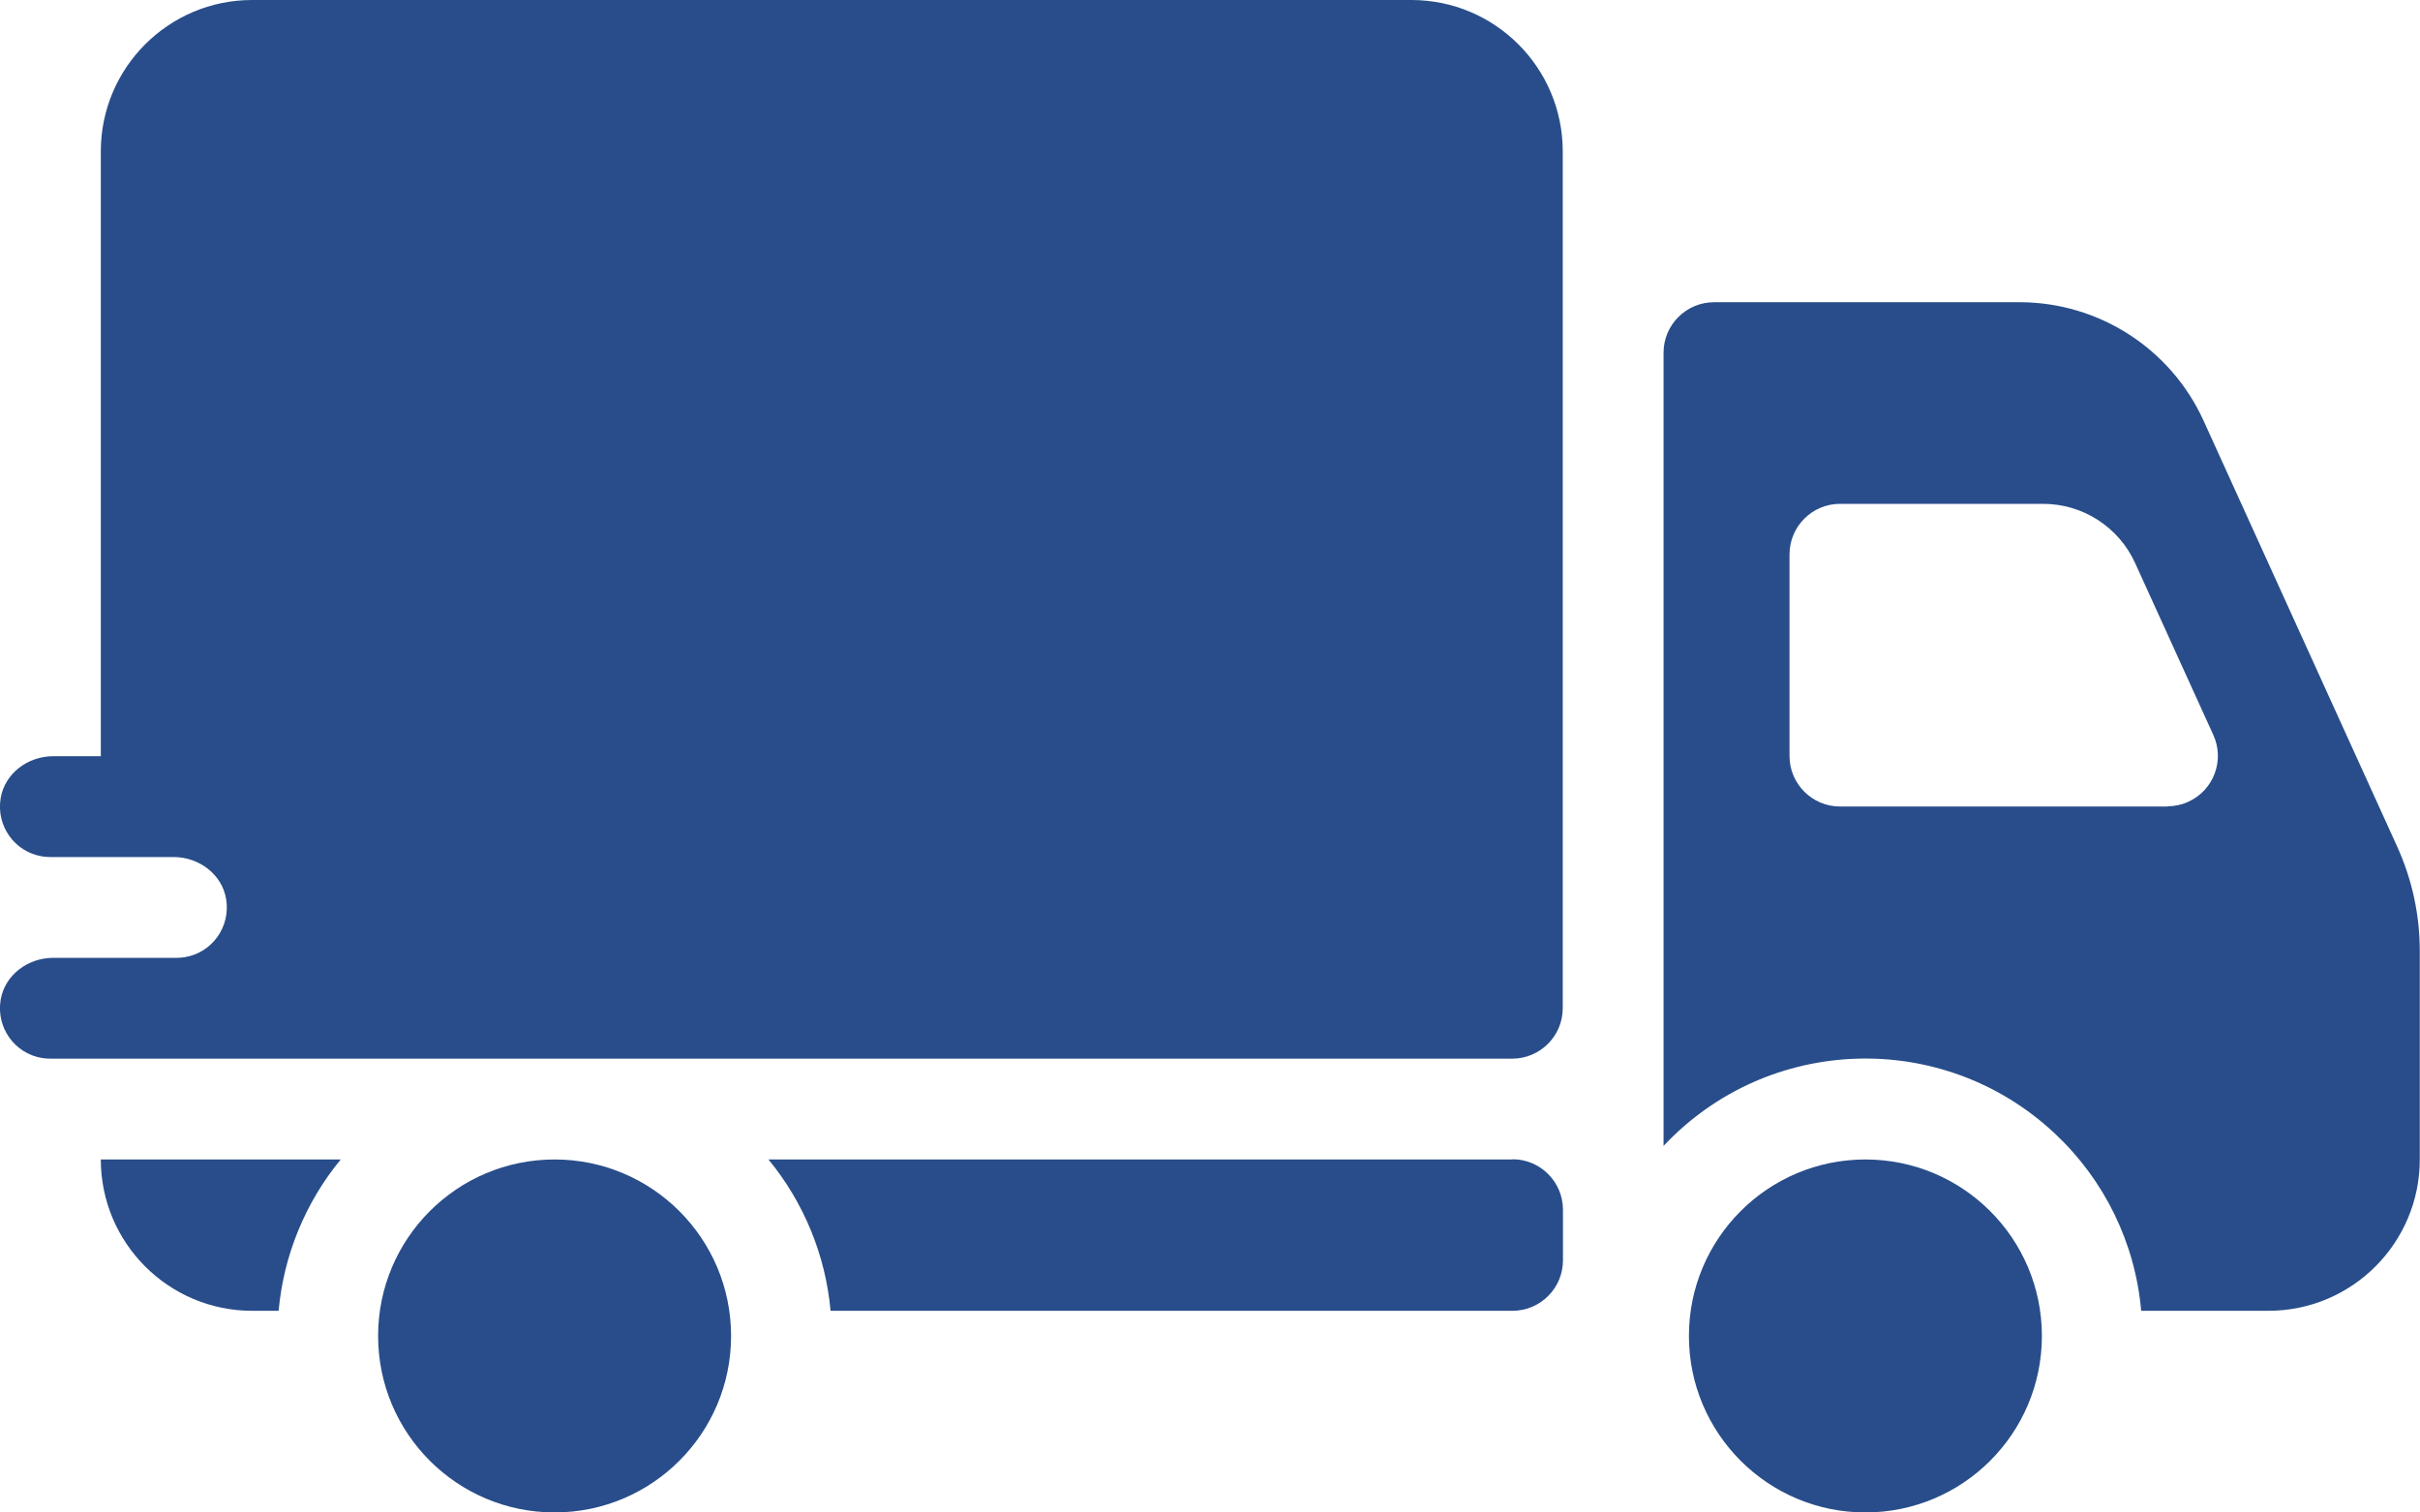
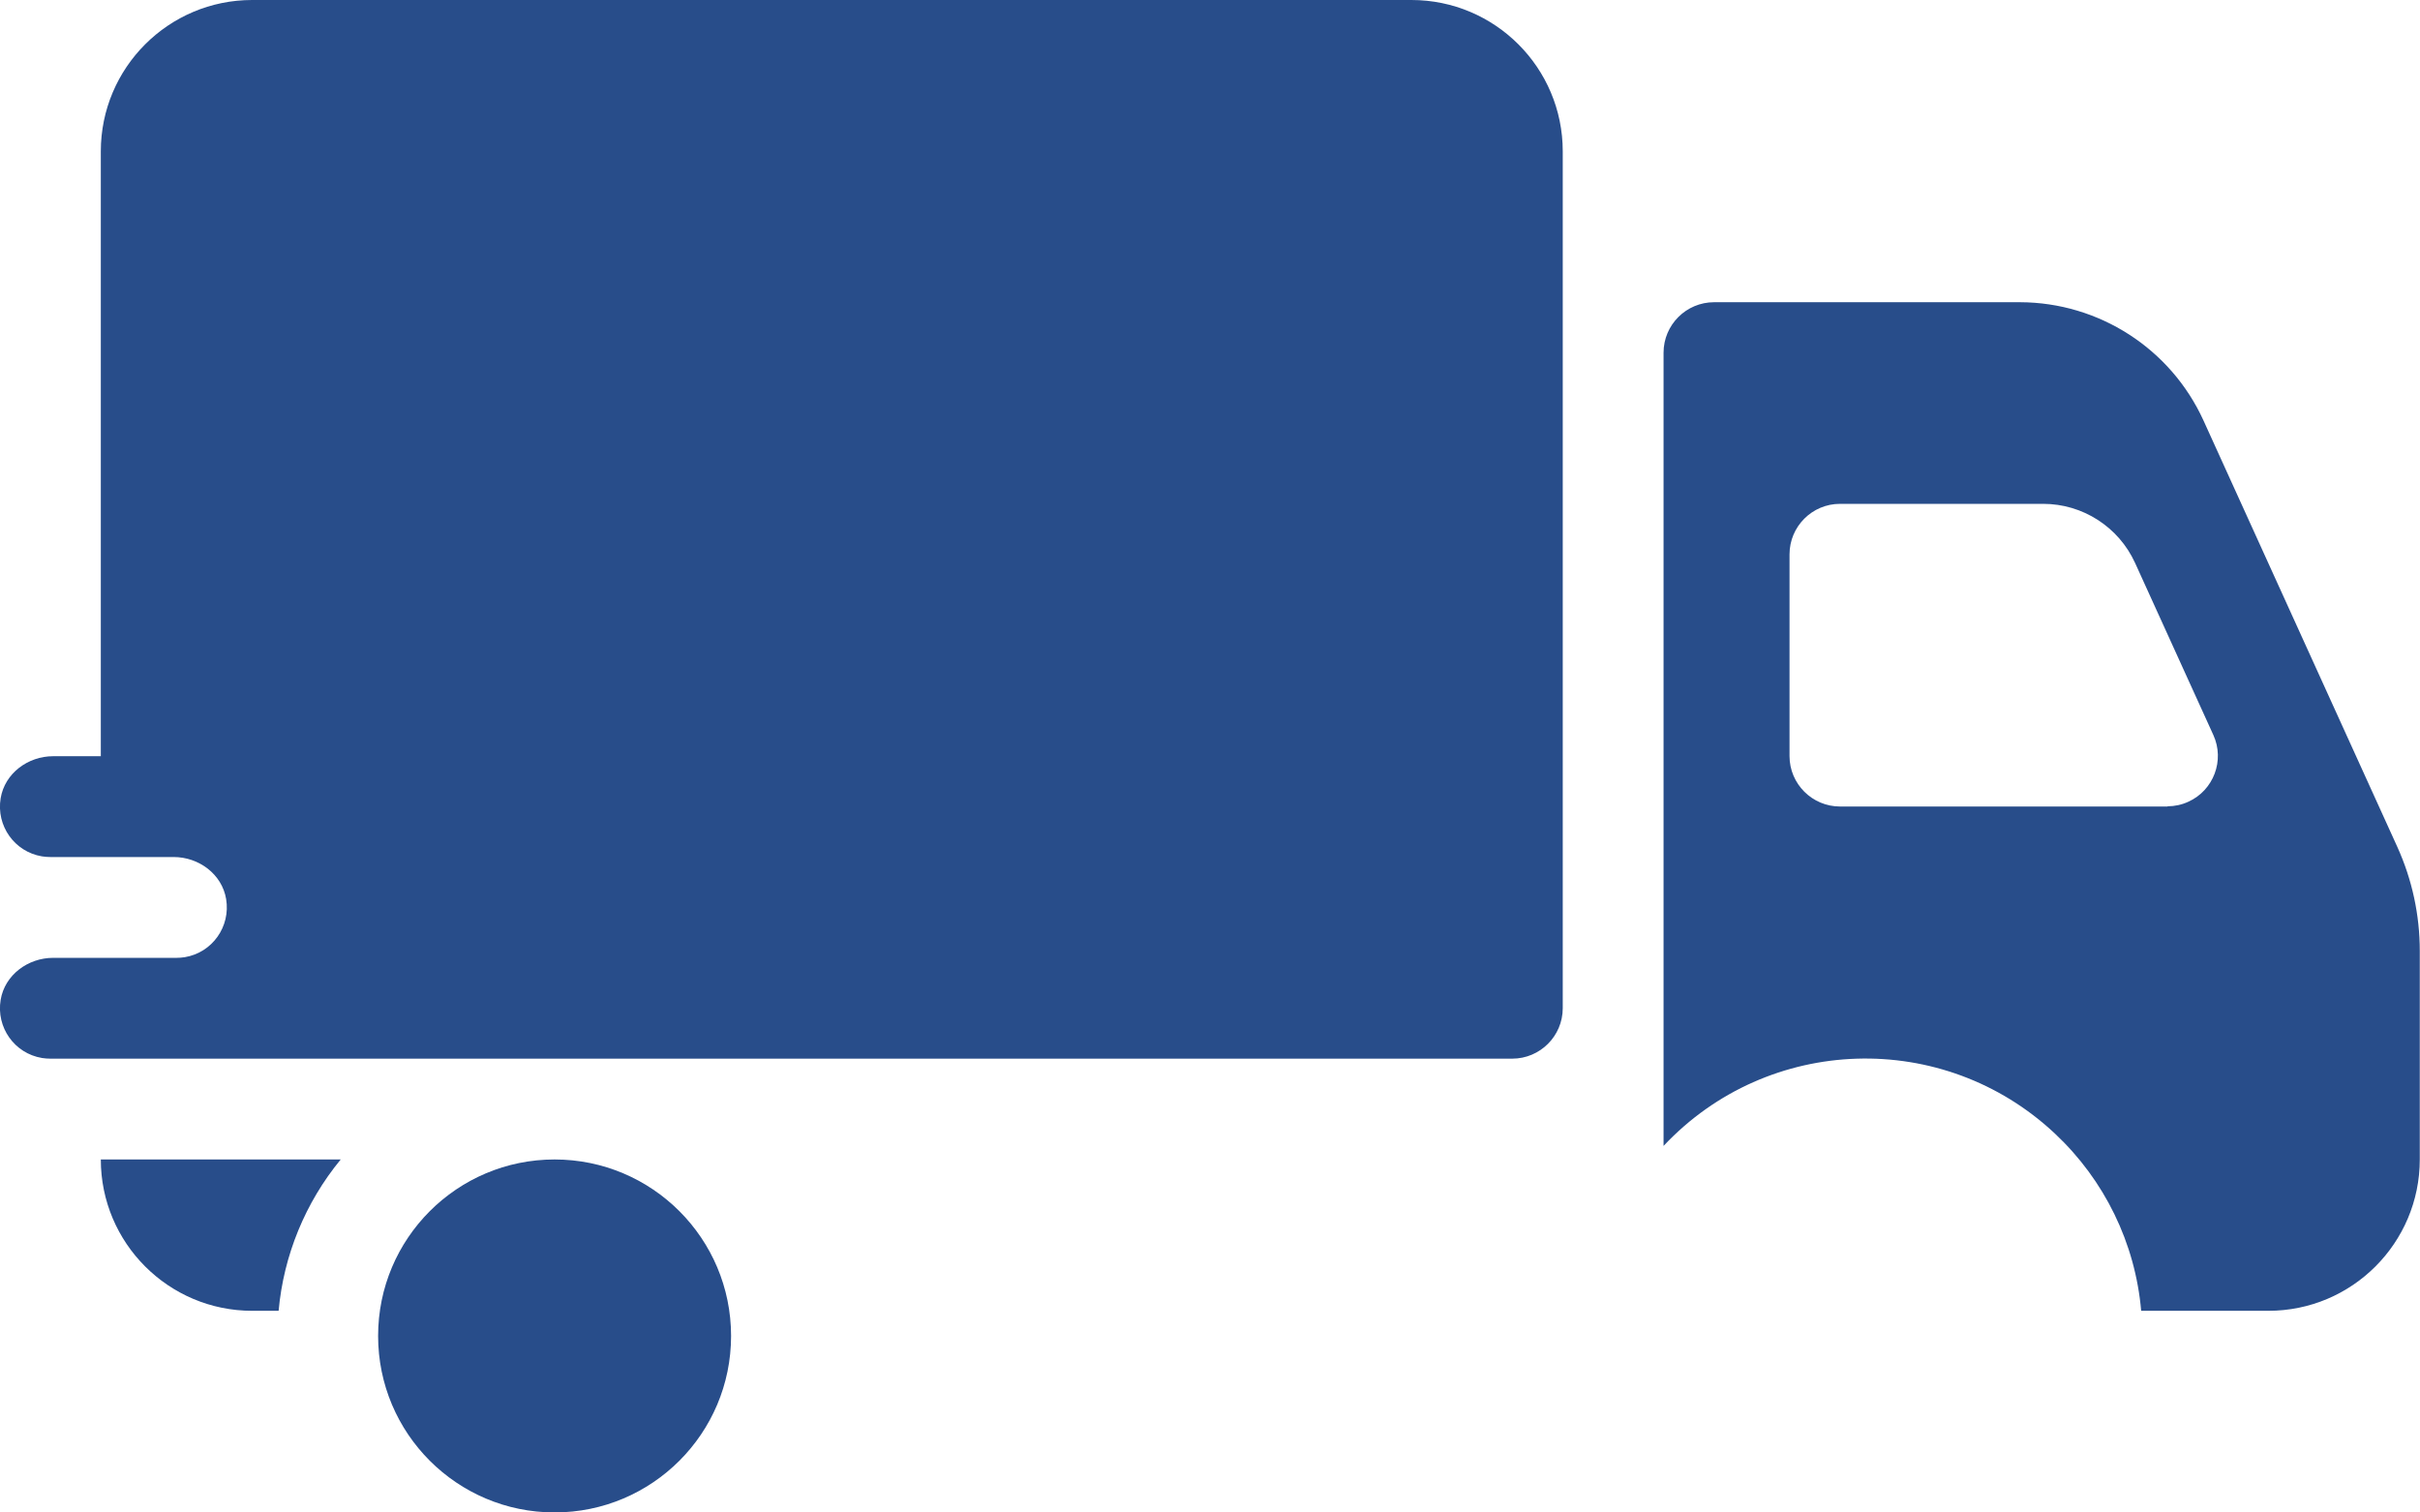
<svg xmlns="http://www.w3.org/2000/svg" id="Capa_2" viewBox="0 0 110.66 69.16">
  <defs>
    <style>.cls-1{fill:#284d8a;stroke-width:0px;}</style>
  </defs>
  <g id="Capa_1-2">
    <path class="cls-1" d="m15.58,53.02H4.61c0,3.82,3.1,6.92,6.92,6.92h1.21c.23-2.54,1.22-4.95,2.84-6.92Z" />
-     <path class="cls-1" d="m69.16,53.02h-34.02c1.62,1.97,2.61,4.38,2.84,6.92h31.18c1.27,0,2.31-1.03,2.31-2.31v-2.31c0-1.27-1.03-2.31-2.31-2.31Z" />
    <circle class="cls-1" cx="25.36" cy="61.09" r="8.07" />
    <path class="cls-1" d="m109.62,38.72l-8.86-19.49c-1.5-3.29-4.78-5.4-8.39-5.41h-13.99c-1.27,0-2.31,1.03-2.31,2.31h0v36.27c4.79-5.1,12.8-5.35,17.9-.56,2.26,2.12,3.67,5,3.94,8.1h5.82c3.82,0,6.92-3.1,6.92-6.92v-9.53c0-1.65-.35-3.27-1.03-4.77Zm-10.51-1.84h-14.97c-1.27,0-2.31-1.03-2.31-2.31v-9.22c0-1.27,1.03-2.31,2.31-2.31h9.29c1.81,0,3.45,1.06,4.2,2.7l3.58,7.87c.53,1.16.01,2.53-1.14,3.05-.3.14-.63.21-.95.21h0Z" />
-     <circle class="cls-1" cx="85.3" cy="61.09" r="8.07" />
    <path class="cls-1" d="m64.55,0H11.53C7.71,0,4.61,3.1,4.61,6.92v27.66h-2.18c-1.15,0-2.21.78-2.4,1.92-.21,1.26.63,2.45,1.89,2.66.13.02.26.03.38.03h5.64c1.15,0,2.21.78,2.4,1.92.21,1.26-.63,2.45-1.89,2.66-.13.02-.26.03-.38.03H2.43c-1.15,0-2.21.78-2.4,1.92-.21,1.26.63,2.45,1.89,2.66.13.02.26.03.38.03h66.85c1.27,0,2.31-1.03,2.31-2.31V6.92c0-3.82-3.1-6.92-6.92-6.92h0Z" />
  </g>
</svg>